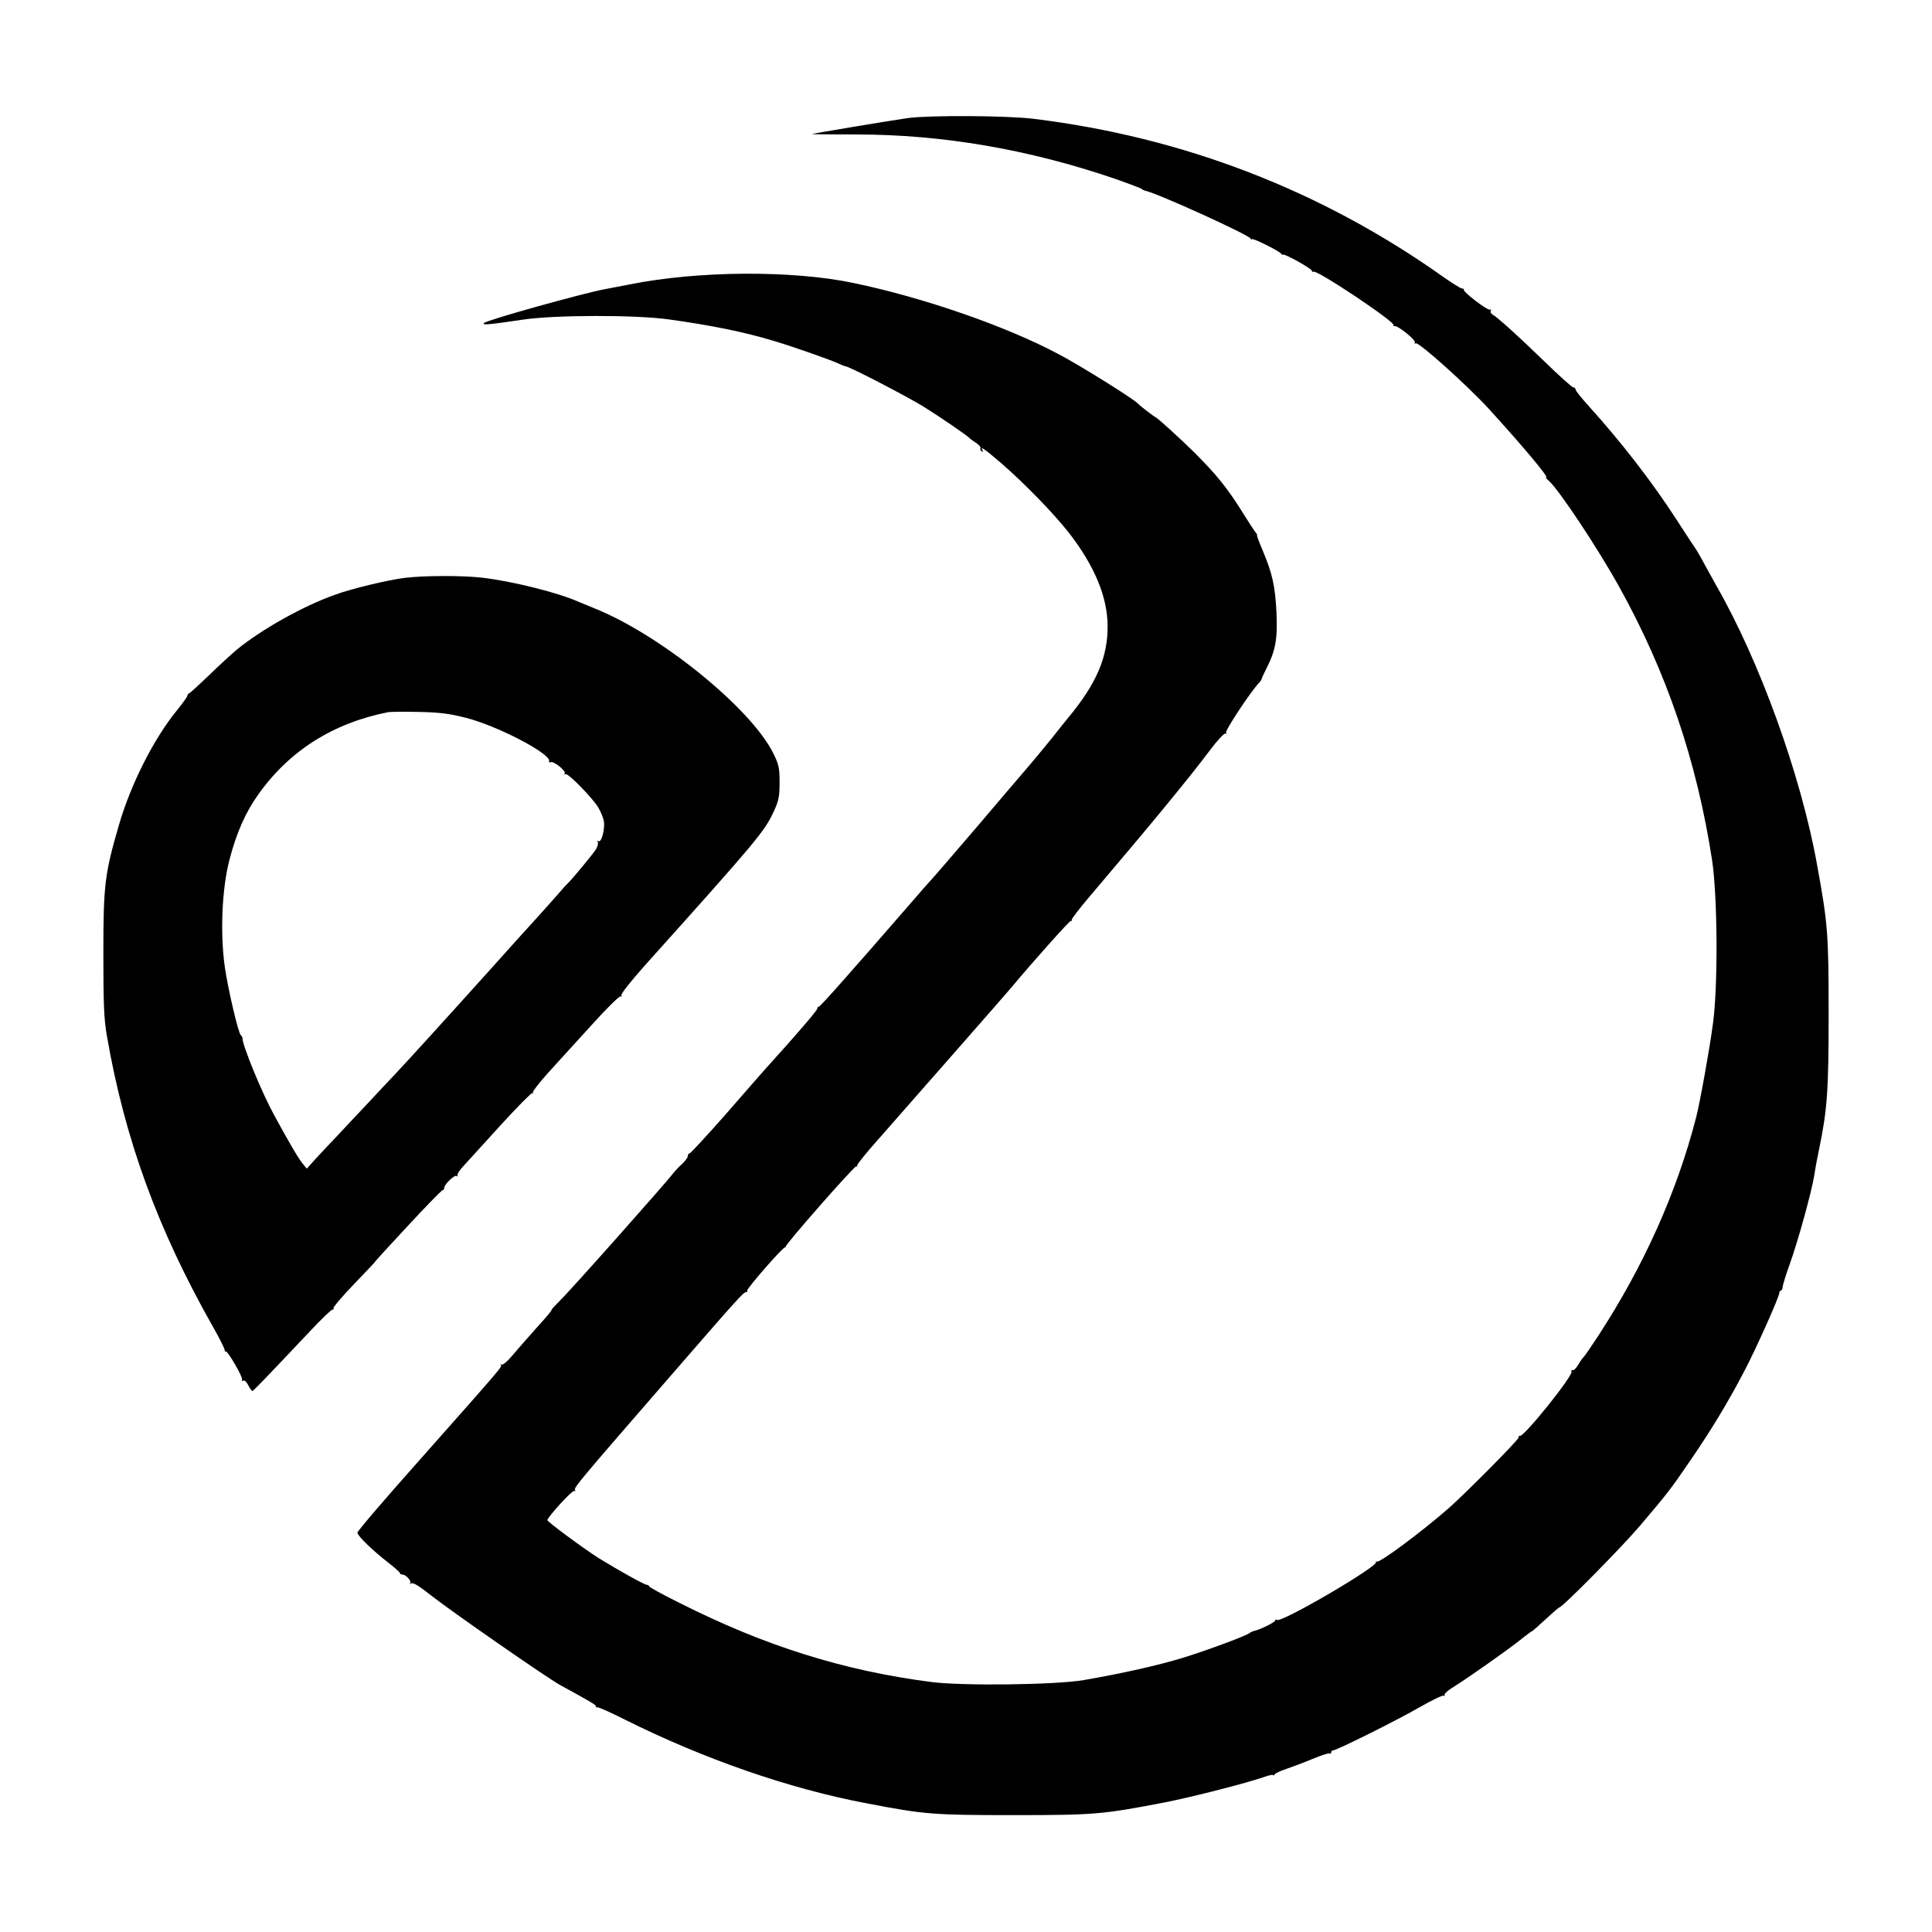
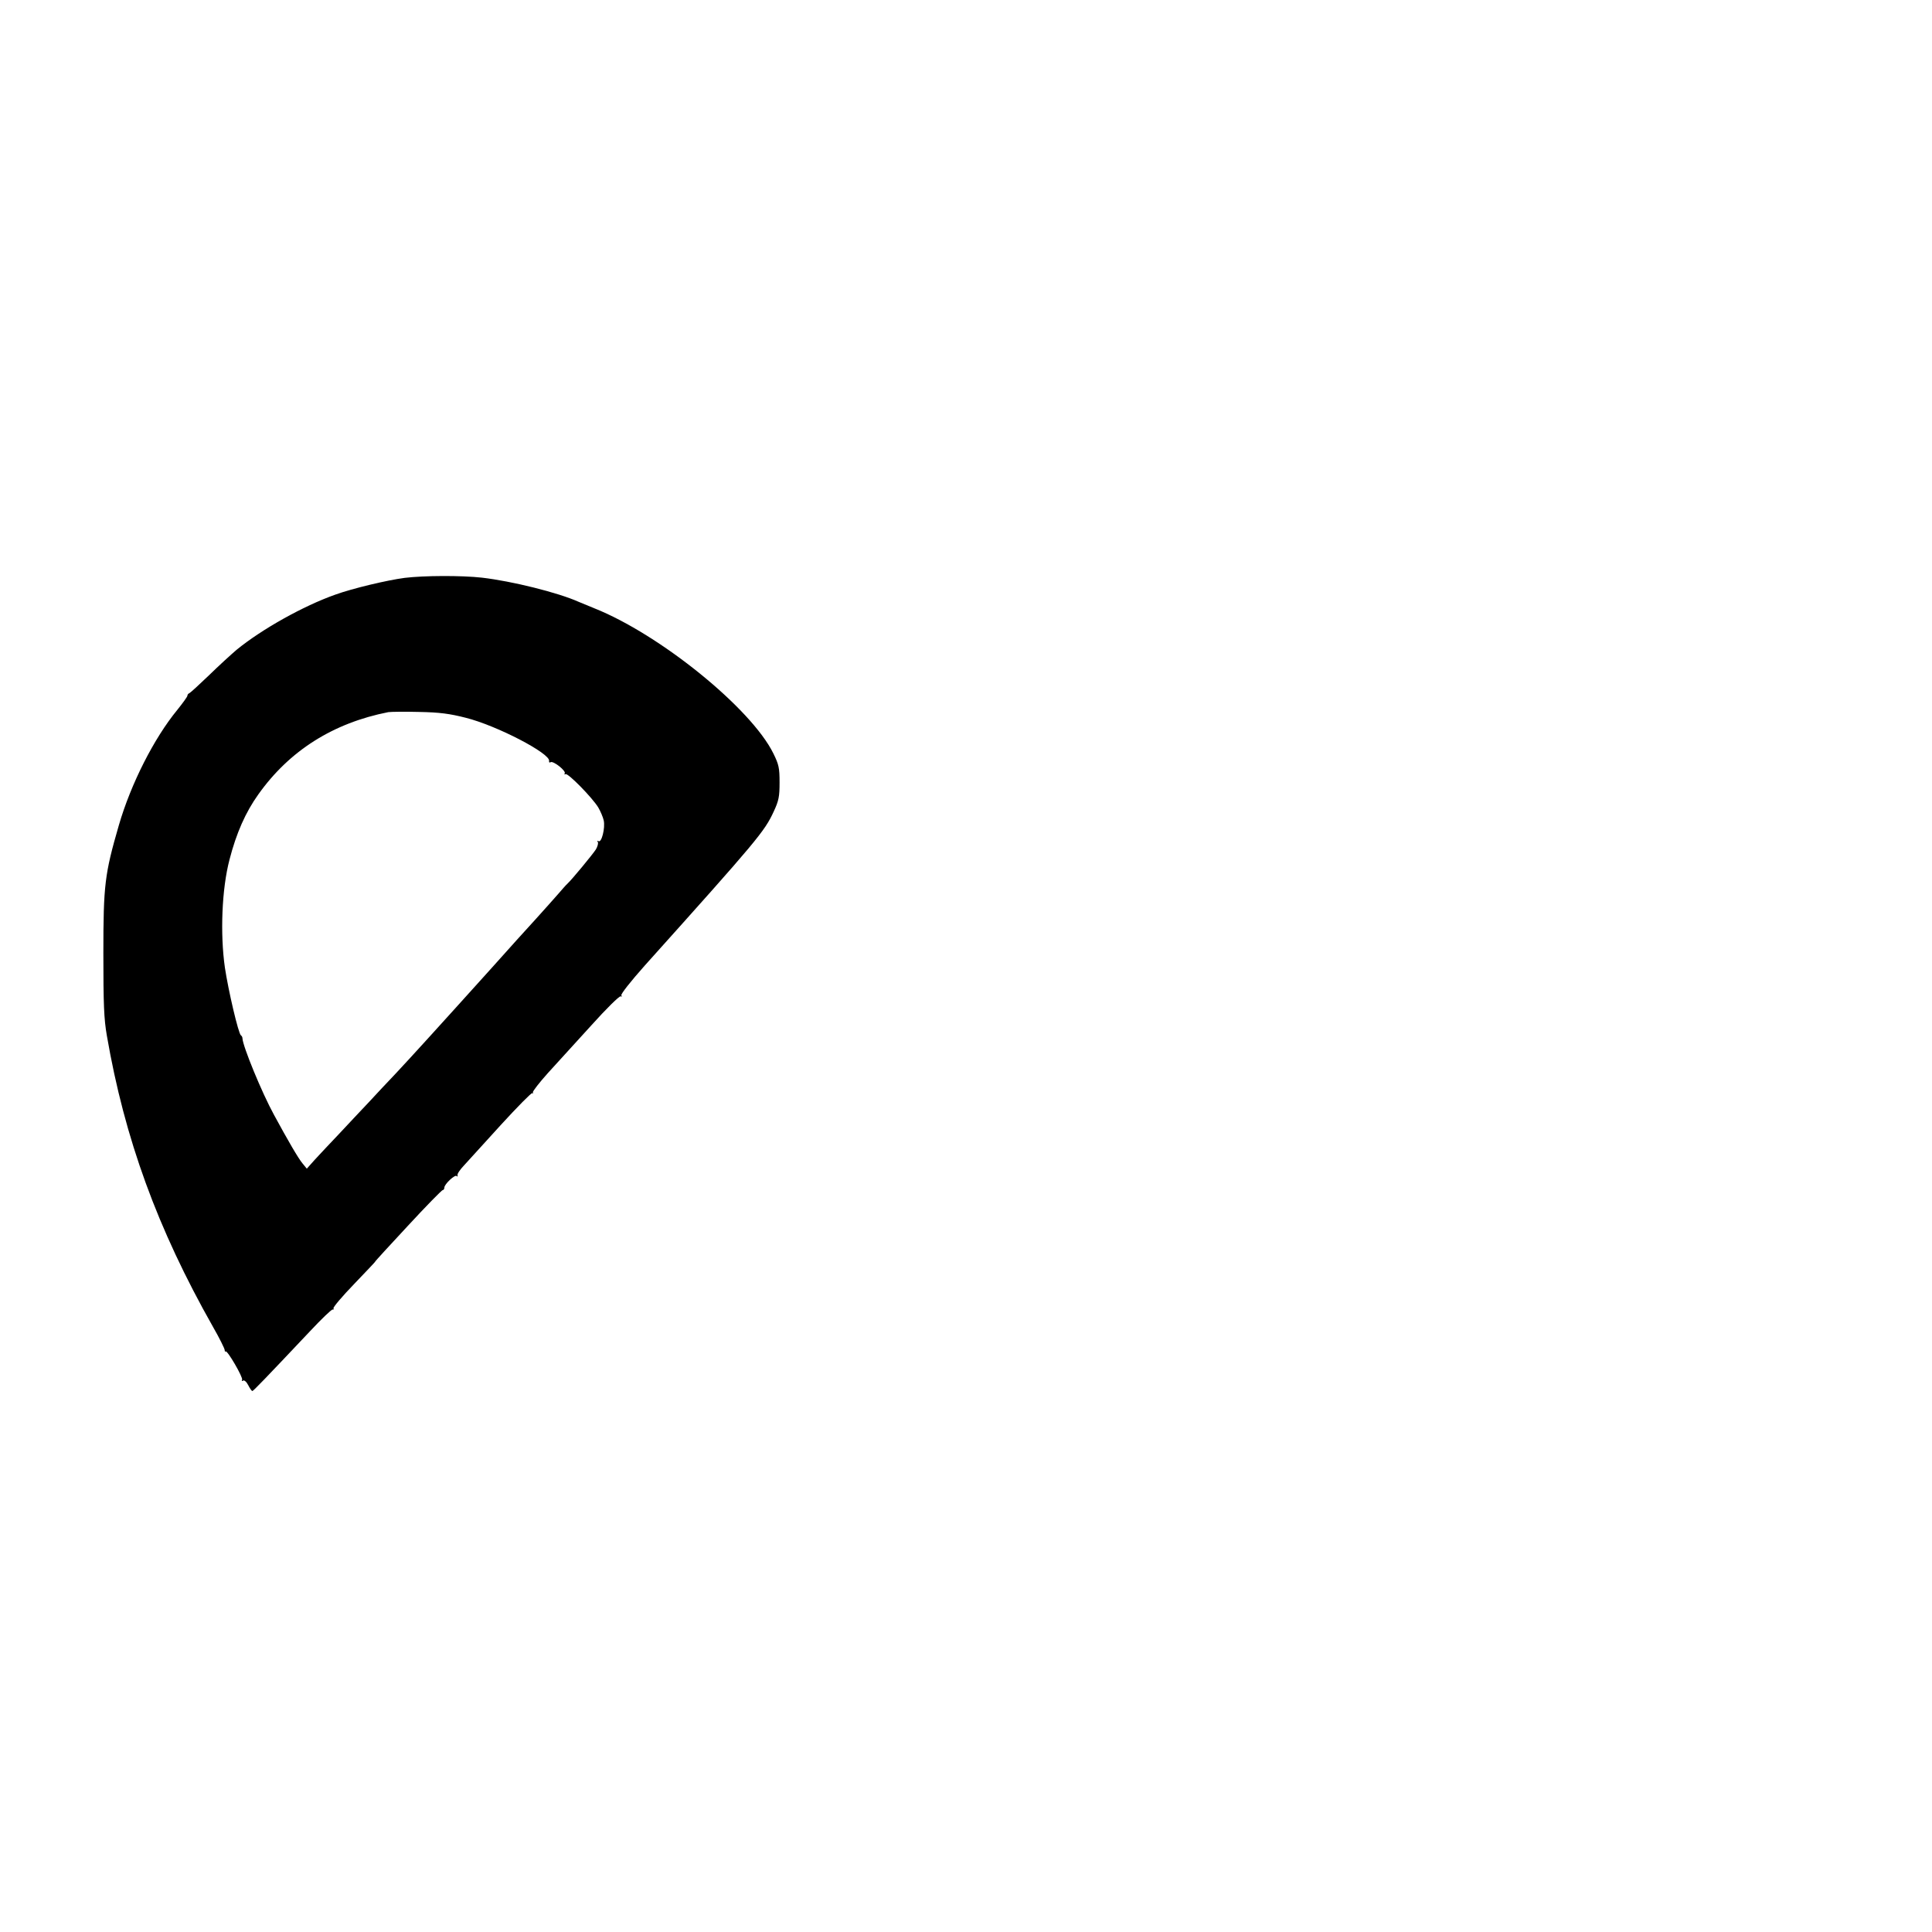
<svg xmlns="http://www.w3.org/2000/svg" version="1.0" width="1000pt" height="1000pt" viewBox="0 0 1000 1000" preserveAspectRatio="xMidYMid meet">
  <g transform="translate(0,1000) scale(0.1,-0.1)" fill="#000000" stroke="none">
-     <path d="M4700 9389 c-79 -11 -494 -80 -497 -83 -2 -1 102 -2 230 -2 445 0 892 -77 1337 -229 74 -26 137 -50 140 -53 3 -4 12 -8 20 -10 60 -12 529 -225 542 -246 4 -6 8 -8 8 -4 0 9 142 -61 151 -75 3 -5 8 -7 10 -5 8 6 149 -73 149 -83 0 -6 4 -8 8 -5 18 11 425 -261 415 -277 -2 -4 0 -6 5 -5 16 5 113 -73 105 -85 -3 -5 -1 -7 5 -4 14 9 265 -216 378 -339 174 -191 311 -354 297 -354 -4 0 1 -8 13 -18 50 -42 253 -348 363 -546 248 -445 404 -906 483 -1420 28 -188 31 -652 4 -846 -17 -129 -68 -412 -87 -484 -100 -388 -271 -769 -507 -1131 -36 -55 -70 -105 -76 -110 -6 -6 -19 -24 -28 -40 -10 -17 -22 -29 -28 -27 -7 1 -9 -2 -6 -7 12 -18 -253 -348 -268 -333 -3 3 -6 -1 -6 -9 0 -12 -272 -286 -360 -364 -144 -126 -360 -286 -374 -278 -6 3 -8 3 -4 -2 18 -19 -488 -315 -513 -300 -5 4 -9 2 -9 -3 0 -9 -82 -49 -110 -54 -8 -2 -17 -6 -20 -9 -9 -12 -213 -88 -345 -129 -126 -39 -318 -82 -515 -116 -145 -25 -626 -31 -790 -10 -456 59 -862 187 -1302 409 -87 43 -158 82 -158 86 0 4 -6 8 -12 8 -12 0 -152 78 -249 138 -79 50 -268 190 -266 197 7 23 131 157 139 151 7 -3 8 -1 4 5 -7 12 29 54 518 617 314 362 358 411 368 407 5 -1 7 2 5 7 -3 11 189 231 197 225 3 -2 4 -1 2 2 -6 8 356 420 366 417 4 -2 7 1 5 6 -1 4 45 62 103 127 133 151 112 127 411 468 140 159 267 305 284 325 111 133 301 346 307 344 4 -2 7 1 5 6 -1 5 41 60 94 122 323 380 516 615 618 751 40 54 78 95 84 91 6 -3 7 -1 3 5 -6 10 122 204 168 255 9 9 16 19 16 22 0 3 11 27 24 53 49 96 59 155 53 292 -7 138 -21 200 -71 320 -19 44 -32 80 -30 80 3 0 0 6 -6 13 -6 6 -36 53 -68 104 -78 125 -133 194 -252 313 -68 67 -192 180 -198 180 -4 0 -84 61 -92 71 -19 22 -293 194 -411 256 -270 144 -696 292 -1060 368 -318 67 -805 64 -1159 -7 -58 -11 -114 -22 -125 -24 -108 -19 -614 -160 -630 -176 -11 -12 21 -9 205 18 162 24 577 25 750 1 223 -31 392 -65 550 -113 97 -29 305 -102 335 -118 11 -5 25 -11 32 -12 25 -4 316 -155 402 -208 87 -54 230 -152 241 -165 3 -4 18 -14 33 -24 15 -10 25 -22 22 -27 -3 -5 0 -12 6 -16 8 -4 9 -3 5 4 -16 27 11 8 98 -67 120 -104 268 -257 345 -354 135 -173 203 -334 204 -487 1 -162 -58 -299 -204 -475 -9 -11 -49 -60 -88 -110 -40 -49 -92 -112 -116 -140 -24 -27 -141 -165 -260 -305 -120 -140 -230 -268 -246 -285 -15 -16 -61 -68 -101 -115 -315 -363 -472 -540 -479 -540 -5 0 -9 -5 -9 -11 0 -9 -114 -142 -266 -309 -17 -19 -111 -126 -208 -238 -98 -111 -182 -202 -187 -202 -5 0 -9 -6 -9 -14 0 -8 -15 -27 -32 -43 -18 -16 -37 -37 -43 -45 -19 -29 -537 -613 -587 -660 -27 -27 -46 -48 -43 -48 4 0 -31 -42 -77 -92 -46 -51 -103 -117 -127 -145 -24 -29 -49 -50 -55 -46 -6 3 -8 3 -4 -2 8 -9 14 -2 -429 -502 -172 -193 -313 -358 -313 -366 0 -16 78 -92 162 -157 32 -25 58 -48 58 -52 0 -5 6 -8 13 -8 19 0 49 -35 40 -45 -5 -4 -2 -5 4 -1 11 6 36 -8 103 -61 101 -80 605 -430 668 -464 166 -91 191 -106 186 -111 -3 -3 1 -5 8 -5 7 1 72 -28 143 -64 409 -204 852 -358 1251 -433 302 -58 345 -61 764 -61 418 0 457 4 780 66 146 29 424 100 518 133 23 8 42 12 42 8 0 -4 4 -2 8 4 4 6 32 19 62 29 30 10 91 33 134 51 43 18 83 31 87 28 5 -3 9 0 9 5 0 6 4 11 10 11 18 0 333 157 449 224 63 36 118 63 124 59 6 -3 7 -2 4 3 -3 6 15 23 41 39 79 49 273 186 345 242 37 30 67 52 67 50 0 -2 30 25 68 60 37 34 70 63 73 63 16 0 326 315 416 421 146 172 160 190 261 338 110 160 195 301 280 463 63 120 182 387 182 407 0 6 4 11 8 11 4 0 8 8 9 18 0 9 16 62 36 117 44 122 114 377 128 463 5 35 16 94 24 131 43 206 50 306 50 701 0 419 -4 468 -61 780 -84 463 -298 1052 -521 1440 -11 19 -36 66 -57 103 -20 38 -45 81 -55 95 -11 15 -52 79 -93 142 -125 193 -283 398 -451 584 -40 44 -72 84 -72 90 0 6 -5 11 -12 11 -6 0 -74 61 -150 135 -137 133 -241 227 -269 243 -8 5 -11 13 -8 19 4 6 3 8 -3 5 -11 -7 -140 91 -136 103 1 4 -4 7 -10 7 -7 0 -50 27 -97 60 -630 447 -1344 723 -2120 818 -137 17 -537 19 -650 4z" />
    <path d="M2095 7009 c-92 -12 -272 -55 -360 -87 -164 -58 -379 -178 -510 -285 -27 -23 -92 -82 -143 -132 -51 -49 -97 -91 -102 -93 -6 -2 -10 -8 -10 -13 0 -5 -24 -38 -52 -73 -121 -147 -241 -384 -303 -598 -73 -252 -80 -308 -80 -663 0 -263 3 -339 18 -425 92 -534 262 -1000 549 -1507 34 -59 61 -114 61 -121 0 -6 2 -10 5 -7 8 8 92 -136 85 -147 -3 -7 -1 -8 5 -4 6 4 18 -6 27 -24 8 -16 18 -30 21 -30 5 0 61 58 299 310 59 63 112 114 117 112 5 -1 7 1 4 6 -3 5 45 62 107 126 61 64 111 116 109 116 -2 0 74 83 169 185 94 102 176 185 180 185 5 0 9 6 9 13 0 18 55 69 64 60 4 -5 6 -3 4 4 -2 7 13 29 33 50 19 21 105 115 191 210 86 94 159 168 163 165 4 -4 5 -2 3 4 -1 6 34 51 78 100 45 49 146 160 224 246 78 87 147 155 153 151 6 -3 7 -1 3 5 -4 6 48 72 121 154 586 653 620 694 668 798 26 56 30 77 30 150 0 76 -4 93 -32 150 -115 234 -588 617 -928 752 -27 11 -63 26 -80 33 -107 48 -345 107 -500 125 -106 12 -301 11 -400 -1z m315 -724 c161 -40 441 -186 432 -224 -1 -7 2 -10 8 -6 14 8 81 -45 73 -58 -3 -5 -2 -7 4 -4 12 8 140 -123 170 -173 11 -19 24 -49 28 -67 8 -39 -11 -116 -27 -107 -7 4 -8 3 -4 -4 4 -6 -1 -24 -10 -39 -17 -26 -124 -156 -148 -178 -6 -5 -26 -28 -45 -50 -19 -22 -71 -80 -116 -130 -45 -49 -149 -164 -230 -255 -82 -91 -165 -183 -185 -205 -20 -22 -85 -94 -145 -160 -60 -66 -136 -149 -170 -185 -34 -36 -96 -101 -136 -145 -41 -43 -111 -118 -155 -165 -45 -47 -100 -106 -124 -132 l-42 -47 -22 27 c-22 26 -77 121 -148 252 -63 115 -161 354 -163 395 0 6 -3 13 -8 16 -13 9 -65 231 -83 351 -25 175 -16 407 24 559 35 136 83 245 149 337 161 227 388 370 673 426 14 2 86 3 160 1 105 -2 158 -9 240 -30z" />
  </g>
</svg>